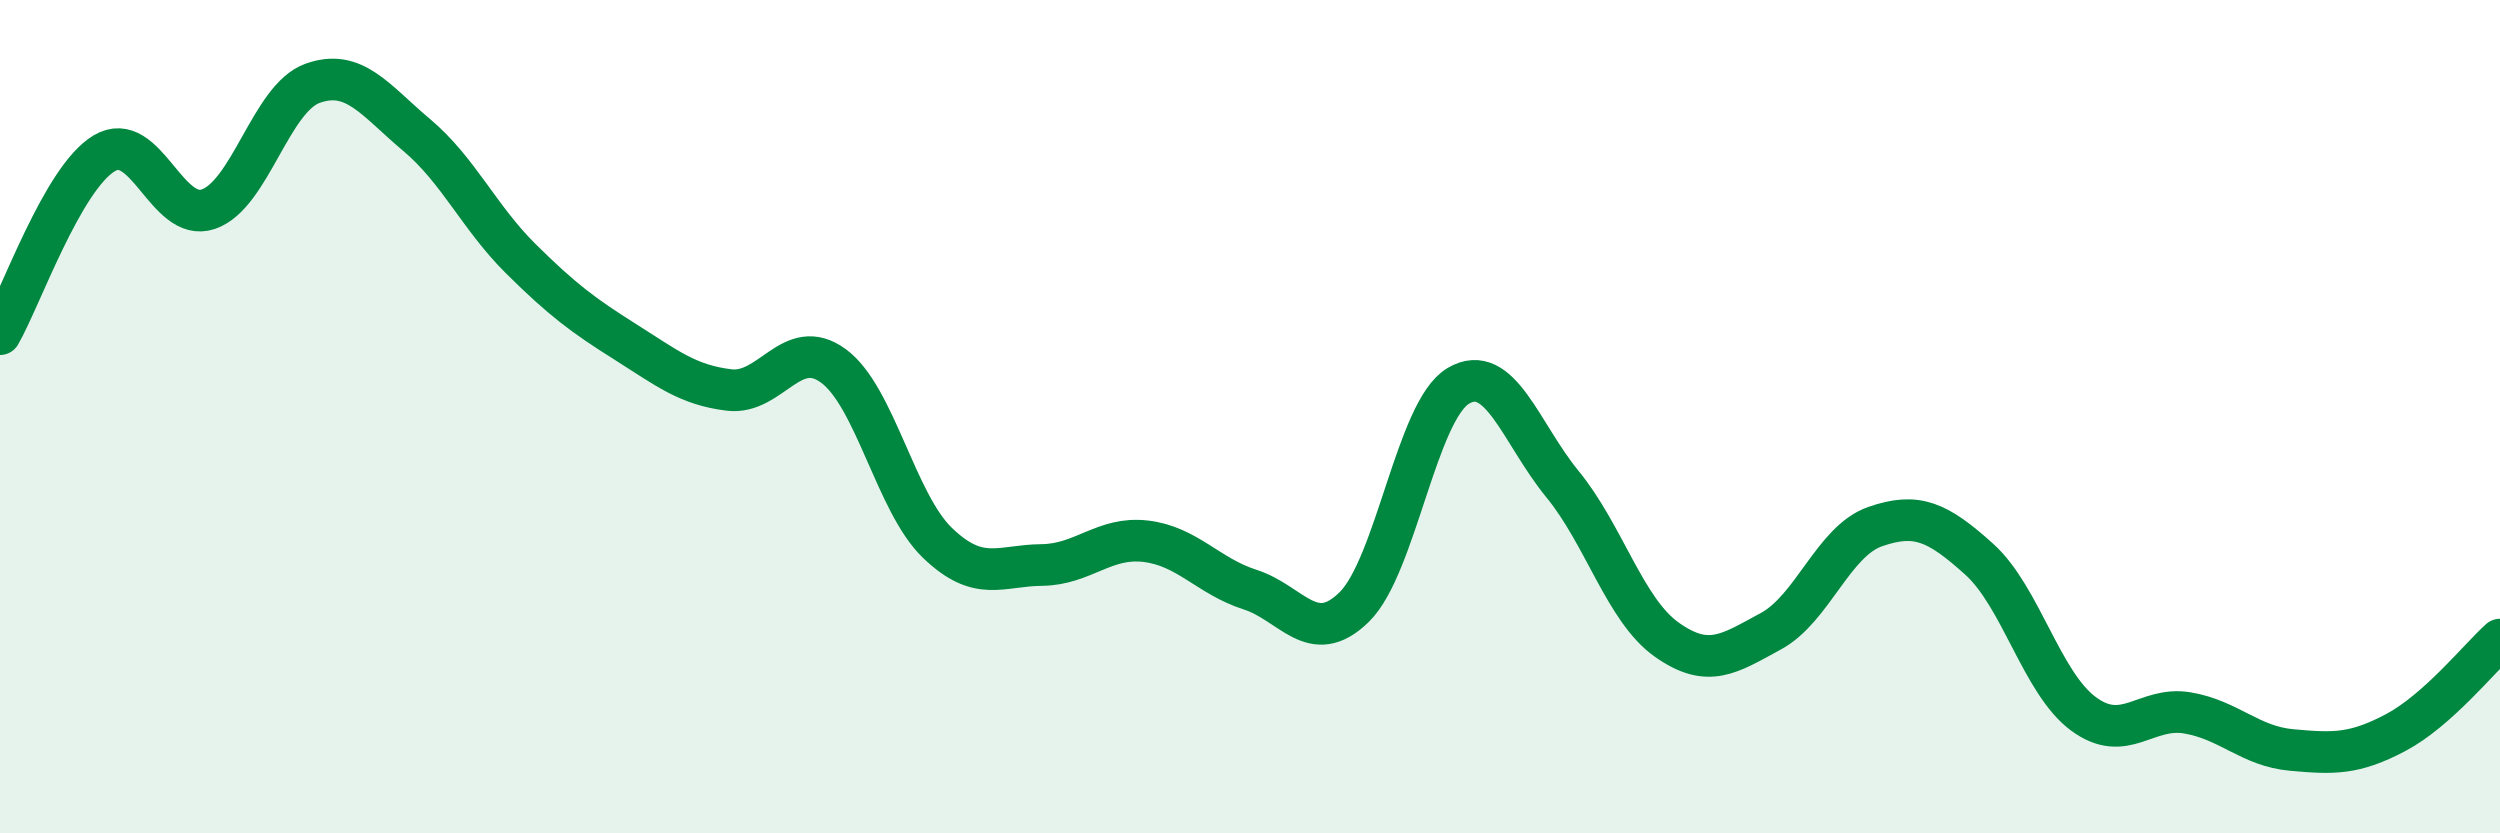
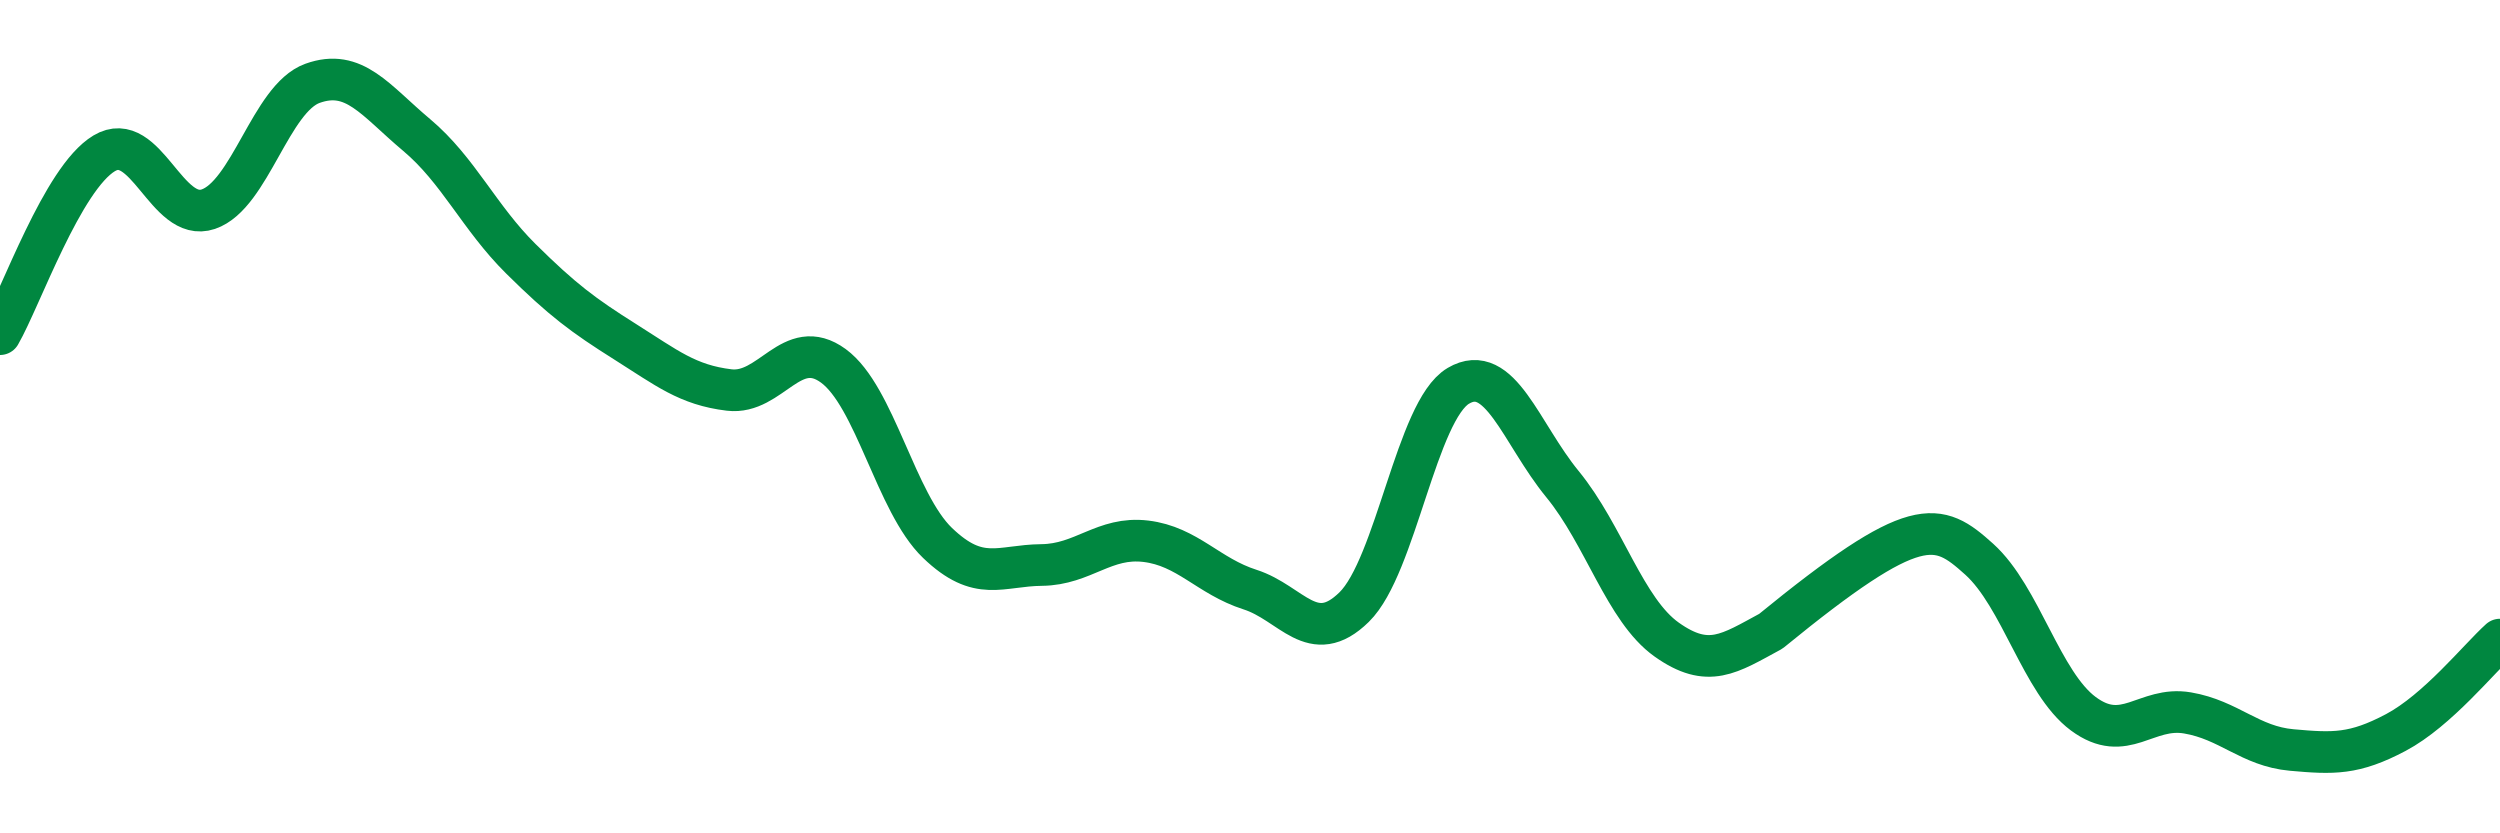
<svg xmlns="http://www.w3.org/2000/svg" width="60" height="20" viewBox="0 0 60 20">
-   <path d="M 0,8.02 C 0.5,7.15 1.5,4.28 2.5,3.68 C 3.5,3.08 4,5.36 5,5.02 C 6,4.68 6.5,2.36 7.5,2 C 8.5,1.64 9,2.4 10,3.24 C 11,4.08 11.5,5.22 12.5,6.21 C 13.5,7.2 14,7.57 15,8.2 C 16,8.83 16.5,9.24 17.5,9.36 C 18.5,9.48 19,8.05 20,8.78 C 21,9.51 21.5,12.07 22.5,13.03 C 23.5,13.99 24,13.57 25,13.56 C 26,13.55 26.5,12.87 27.5,12.99 C 28.5,13.11 29,13.83 30,14.15 C 31,14.47 31.5,15.55 32.5,14.57 C 33.5,13.59 34,9.85 35,9.26 C 36,8.67 36.5,10.4 37.5,11.62 C 38.5,12.84 39,14.64 40,15.35 C 41,16.06 41.5,15.69 42.5,15.15 C 43.5,14.61 44,12.99 45,12.64 C 46,12.29 46.5,12.52 47.5,13.42 C 48.5,14.32 49,16.39 50,17.13 C 51,17.87 51.5,16.94 52.5,17.11 C 53.5,17.28 54,17.91 55,18 C 56,18.09 56.5,18.11 57.5,17.58 C 58.5,17.05 59.5,15.8 60,15.35L60 20L0 20Z" fill="#008740" opacity="0.1" stroke-linecap="round" stroke-linejoin="round" />
-   <path d="M 0,8.02 C 0.5,7.15 1.5,4.28 2.5,3.68 C 3.5,3.08 4,5.36 5,5.02 C 6,4.68 6.5,2.36 7.5,2 C 8.5,1.64 9,2.4 10,3.24 C 11,4.08 11.5,5.22 12.5,6.21 C 13.5,7.2 14,7.57 15,8.2 C 16,8.83 16.5,9.24 17.5,9.36 C 18.5,9.48 19,8.05 20,8.78 C 21,9.51 21.5,12.07 22.5,13.03 C 23.5,13.99 24,13.57 25,13.56 C 26,13.55 26.5,12.87 27.5,12.99 C 28.5,13.11 29,13.83 30,14.15 C 31,14.47 31.5,15.55 32.5,14.57 C 33.5,13.59 34,9.85 35,9.26 C 36,8.67 36.5,10.4 37.5,11.62 C 38.5,12.84 39,14.64 40,15.35 C 41,16.06 41.5,15.69 42.5,15.15 C 43.5,14.61 44,12.99 45,12.64 C 46,12.29 46.5,12.52 47.5,13.42 C 48.5,14.32 49,16.39 50,17.13 C 51,17.87 51.5,16.94 52.5,17.11 C 53.5,17.28 54,17.91 55,18 C 56,18.09 56.5,18.11 57.5,17.58 C 58.5,17.05 59.5,15.8 60,15.35" stroke="#008740" stroke-width="1" fill="none" stroke-linecap="round" stroke-linejoin="round" />
+   <path d="M 0,8.02 C 0.5,7.15 1.5,4.28 2.5,3.68 C 3.5,3.08 4,5.36 5,5.02 C 6,4.68 6.5,2.36 7.5,2 C 8.5,1.64 9,2.4 10,3.24 C 11,4.08 11.5,5.22 12.5,6.21 C 13.5,7.2 14,7.57 15,8.2 C 16,8.83 16.5,9.24 17.5,9.36 C 18.5,9.48 19,8.05 20,8.78 C 21,9.51 21.5,12.07 22.5,13.03 C 23.5,13.99 24,13.57 25,13.56 C 26,13.55 26.5,12.87 27.5,12.99 C 28.5,13.11 29,13.83 30,14.15 C 31,14.47 31.5,15.55 32.5,14.57 C 33.5,13.59 34,9.85 35,9.26 C 36,8.67 36.5,10.4 37.5,11.62 C 38.5,12.84 39,14.64 40,15.35 C 41,16.06 41.5,15.69 42.5,15.15 C 46,12.29 46.5,12.52 47.5,13.42 C 48.5,14.32 49,16.39 50,17.13 C 51,17.87 51.5,16.94 52.5,17.11 C 53.5,17.28 54,17.91 55,18 C 56,18.09 56.5,18.11 57.5,17.58 C 58.5,17.05 59.5,15.8 60,15.35" stroke="#008740" stroke-width="1" fill="none" stroke-linecap="round" stroke-linejoin="round" />
</svg>